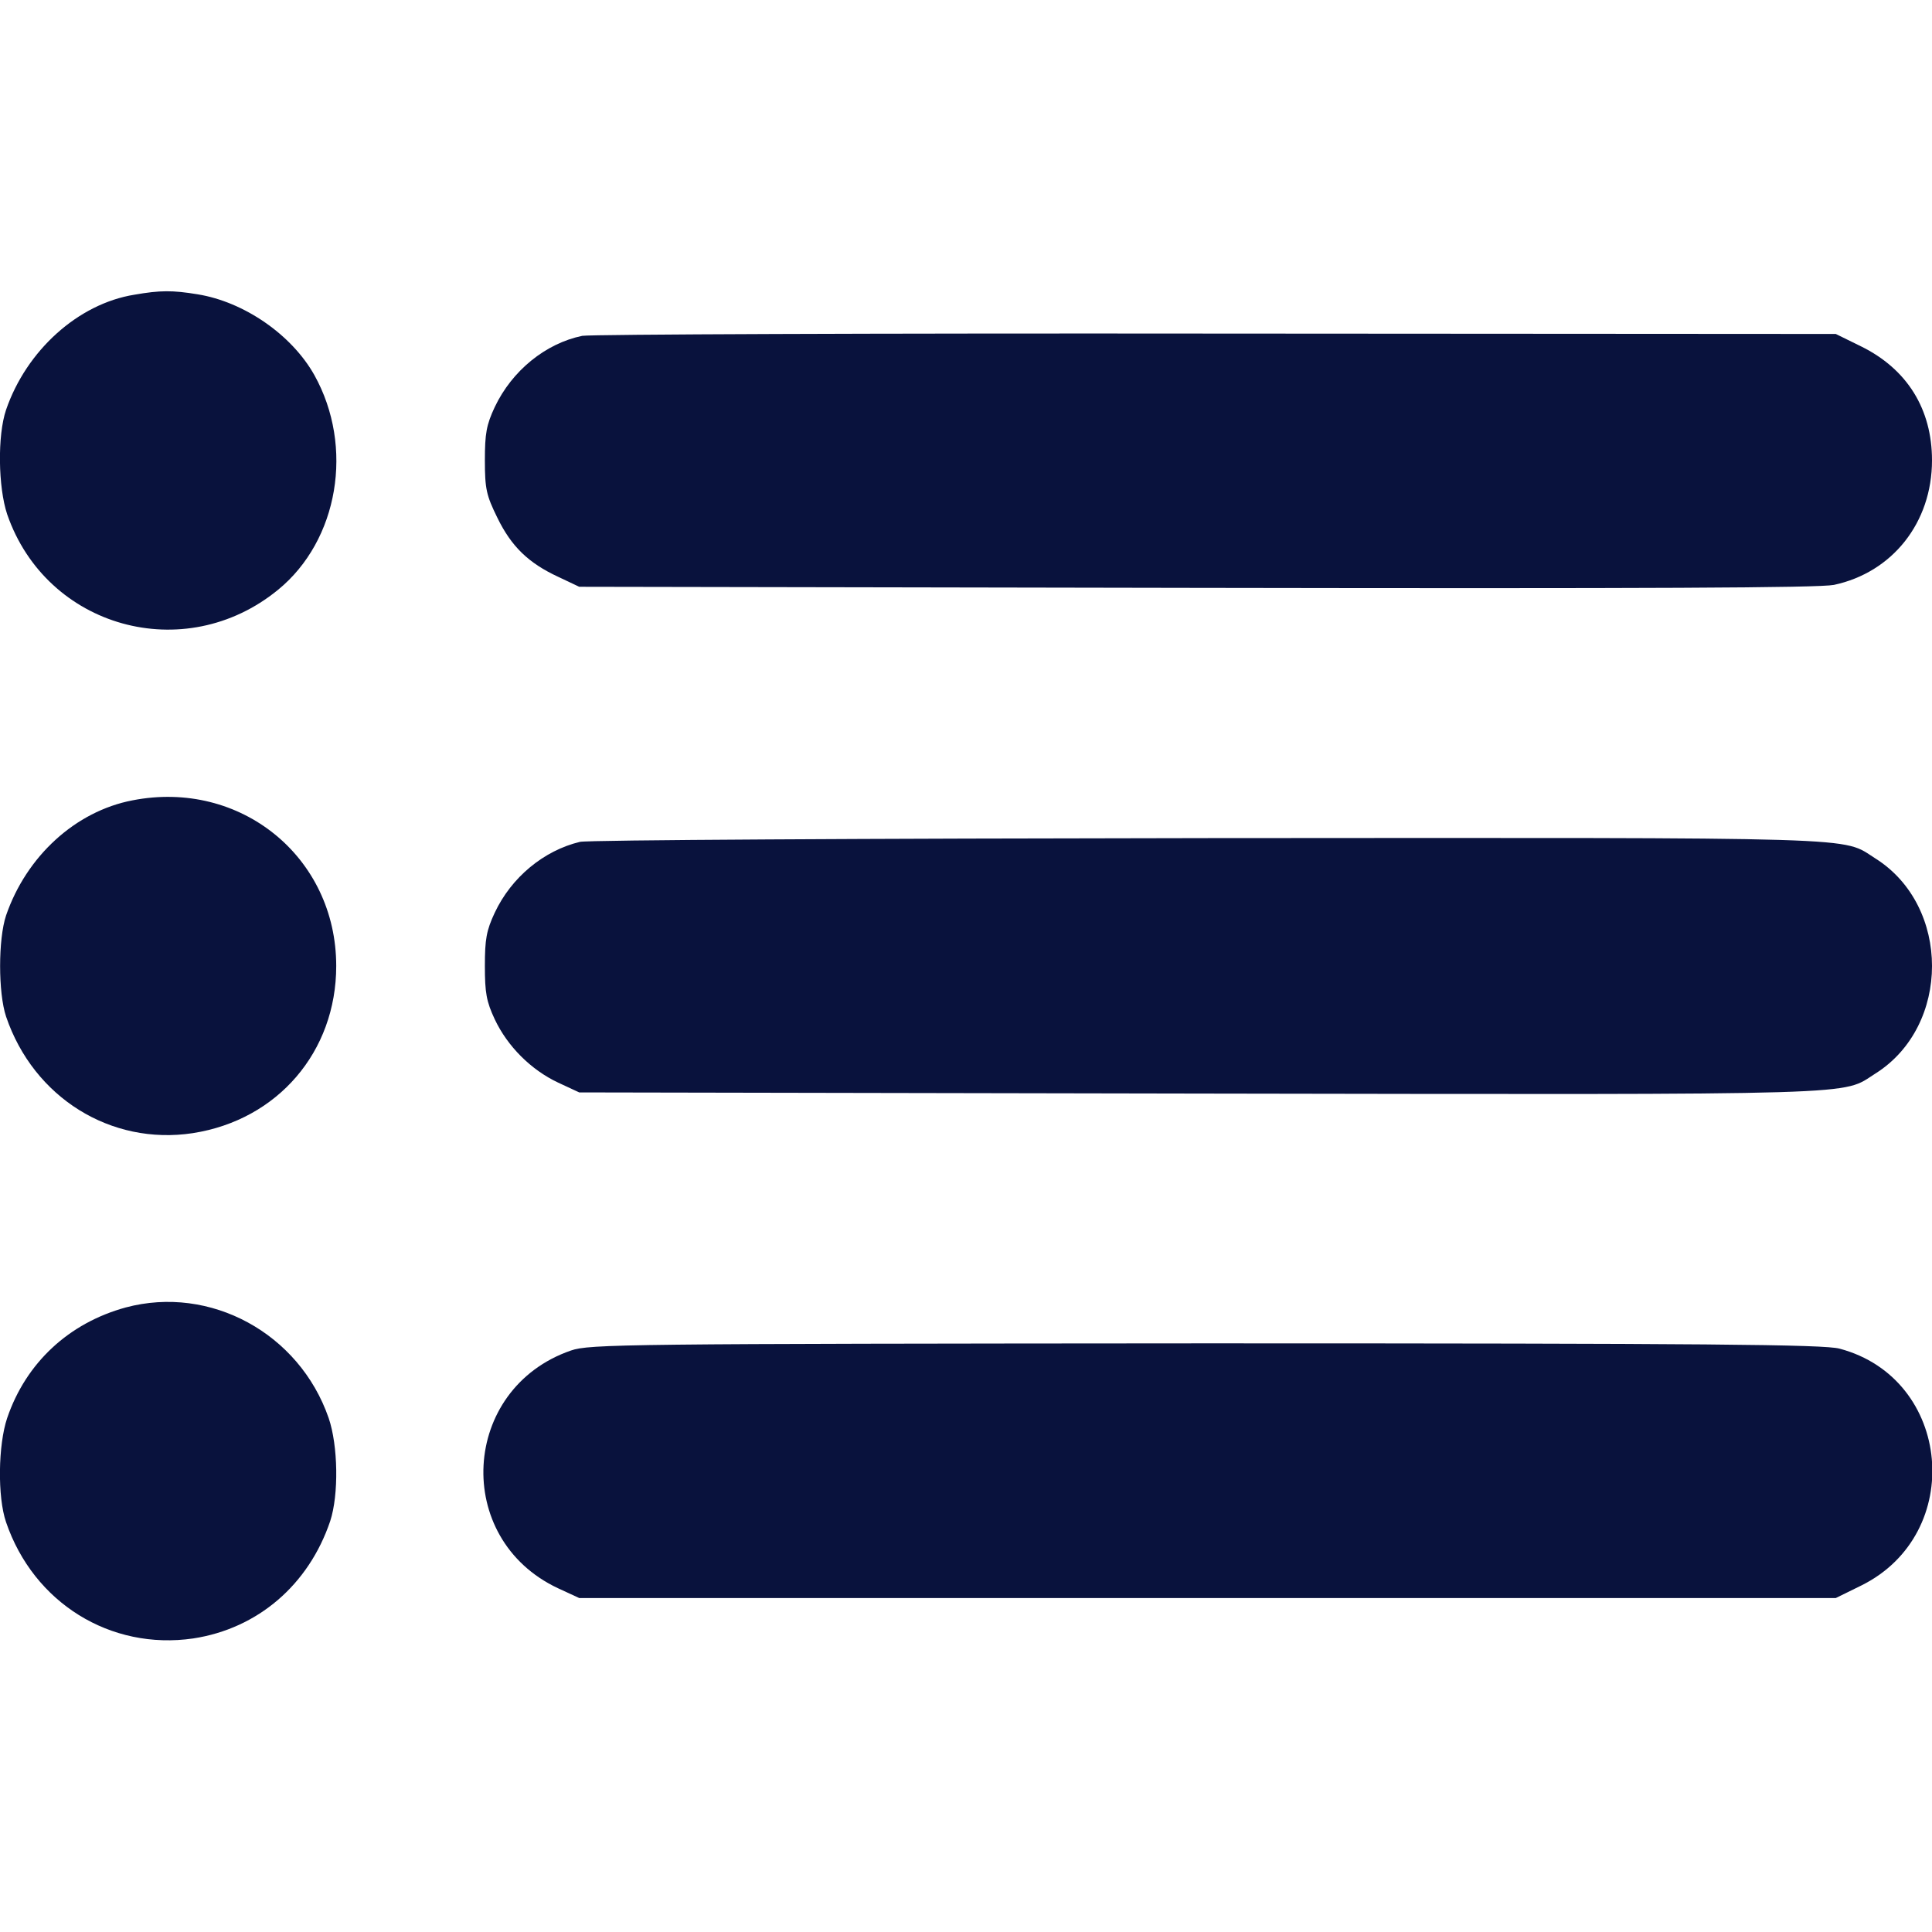
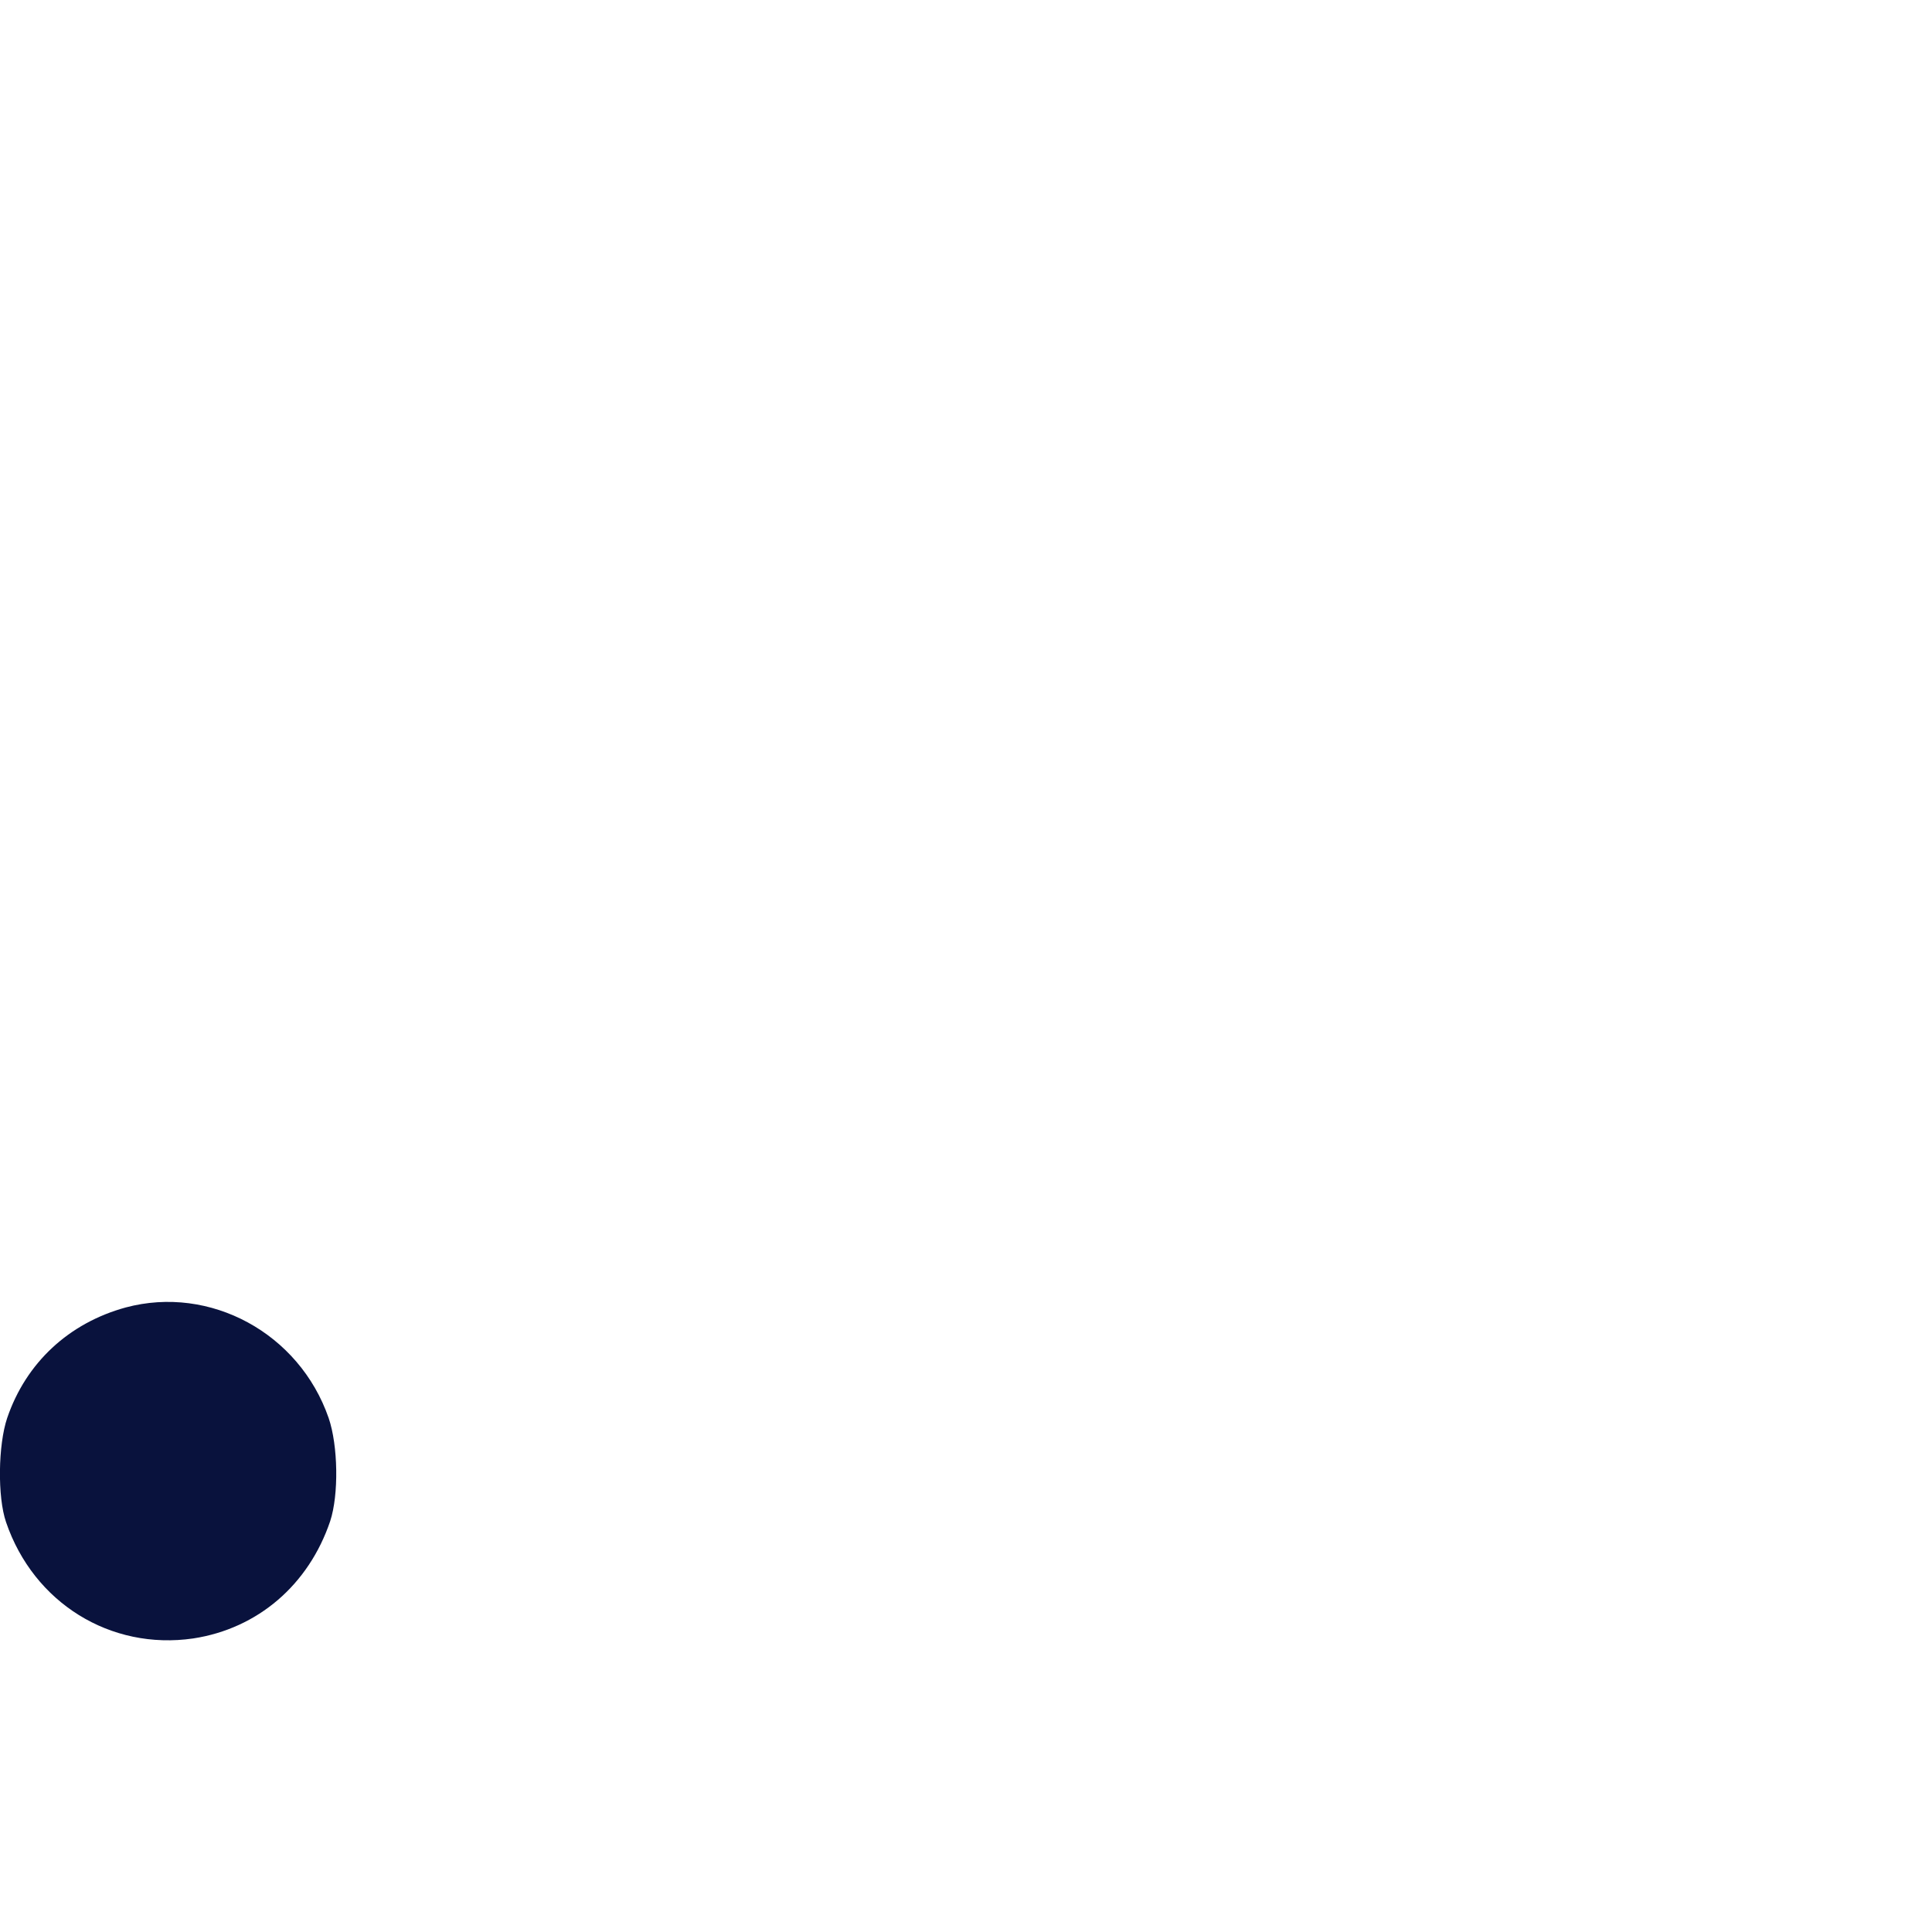
<svg xmlns="http://www.w3.org/2000/svg" width="35" height="35" viewBox="0 0 35 35" fill="none">
  <g clip-path="url(#clip0_730_77)">
-     <path d="M2.434 5.339C1.415 5.503 0.479 6.35 0.11 7.424C-0.048 7.889 -0.034 8.825 0.13 9.317C0.841 11.375 3.343 12.072 5.038 10.684C6.132 9.789 6.419 8.094 5.695 6.795C5.284 6.063 4.423 5.469 3.582 5.332C3.124 5.257 2.905 5.257 2.434 5.339Z" fill="#09123D" />
-     <path d="M10.548 6.084C9.885 6.221 9.276 6.713 8.962 7.376C8.812 7.697 8.784 7.854 8.784 8.34C8.784 8.859 8.812 8.976 9.01 9.379C9.263 9.898 9.57 10.199 10.117 10.452L10.493 10.63L21.67 10.65C29.907 10.664 32.942 10.65 33.223 10.596C34.282 10.37 35 9.468 35 8.34C35 7.41 34.549 6.686 33.715 6.275L33.257 6.05L22.046 6.043C15.88 6.036 10.705 6.057 10.548 6.084Z" fill="#09123D" />
-     <path d="M2.4 14.499C1.367 14.697 0.479 15.511 0.11 16.584C-0.034 17.015 -0.034 17.985 0.11 18.416C0.609 19.886 2.01 20.754 3.493 20.528C5.031 20.289 6.091 19.052 6.091 17.5C6.091 15.524 4.355 14.116 2.4 14.499Z" fill="#09123D" />
-     <path d="M10.507 15.251C9.851 15.408 9.263 15.894 8.962 16.536C8.812 16.857 8.784 17.015 8.784 17.5C8.784 17.985 8.812 18.143 8.962 18.464C9.194 18.956 9.618 19.38 10.11 19.612L10.493 19.79L21.731 19.811C34.002 19.831 33.346 19.845 33.975 19.448C35.342 18.587 35.342 16.413 33.975 15.552C33.346 15.155 34.002 15.176 21.882 15.183C15.682 15.19 10.65 15.217 10.507 15.251Z" fill="#09123D" />
    <path d="M2.277 23.686C1.251 23.967 0.472 24.684 0.13 25.689C-0.034 26.175 -0.048 27.118 0.11 27.576C0.609 29.039 2.003 29.9 3.5 29.682C4.669 29.504 5.592 28.711 5.982 27.556C6.139 27.077 6.125 26.188 5.954 25.689C5.421 24.151 3.808 23.276 2.277 23.686Z" fill="#09123D" />
-     <path d="M10.343 24.466C8.347 25.156 8.196 27.877 10.11 28.773L10.493 28.95H21.875H33.257L33.715 28.725C35.615 27.788 35.362 24.972 33.325 24.432C33.045 24.356 30.946 24.336 21.841 24.336C11.3 24.343 10.678 24.35 10.343 24.466Z" fill="#09123D" />
  </g>
  <defs>
    <clipPath id="clip0_730_77">
      <rect width="35" height="35" fill="white" />
    </clipPath>
  </defs>
</svg>